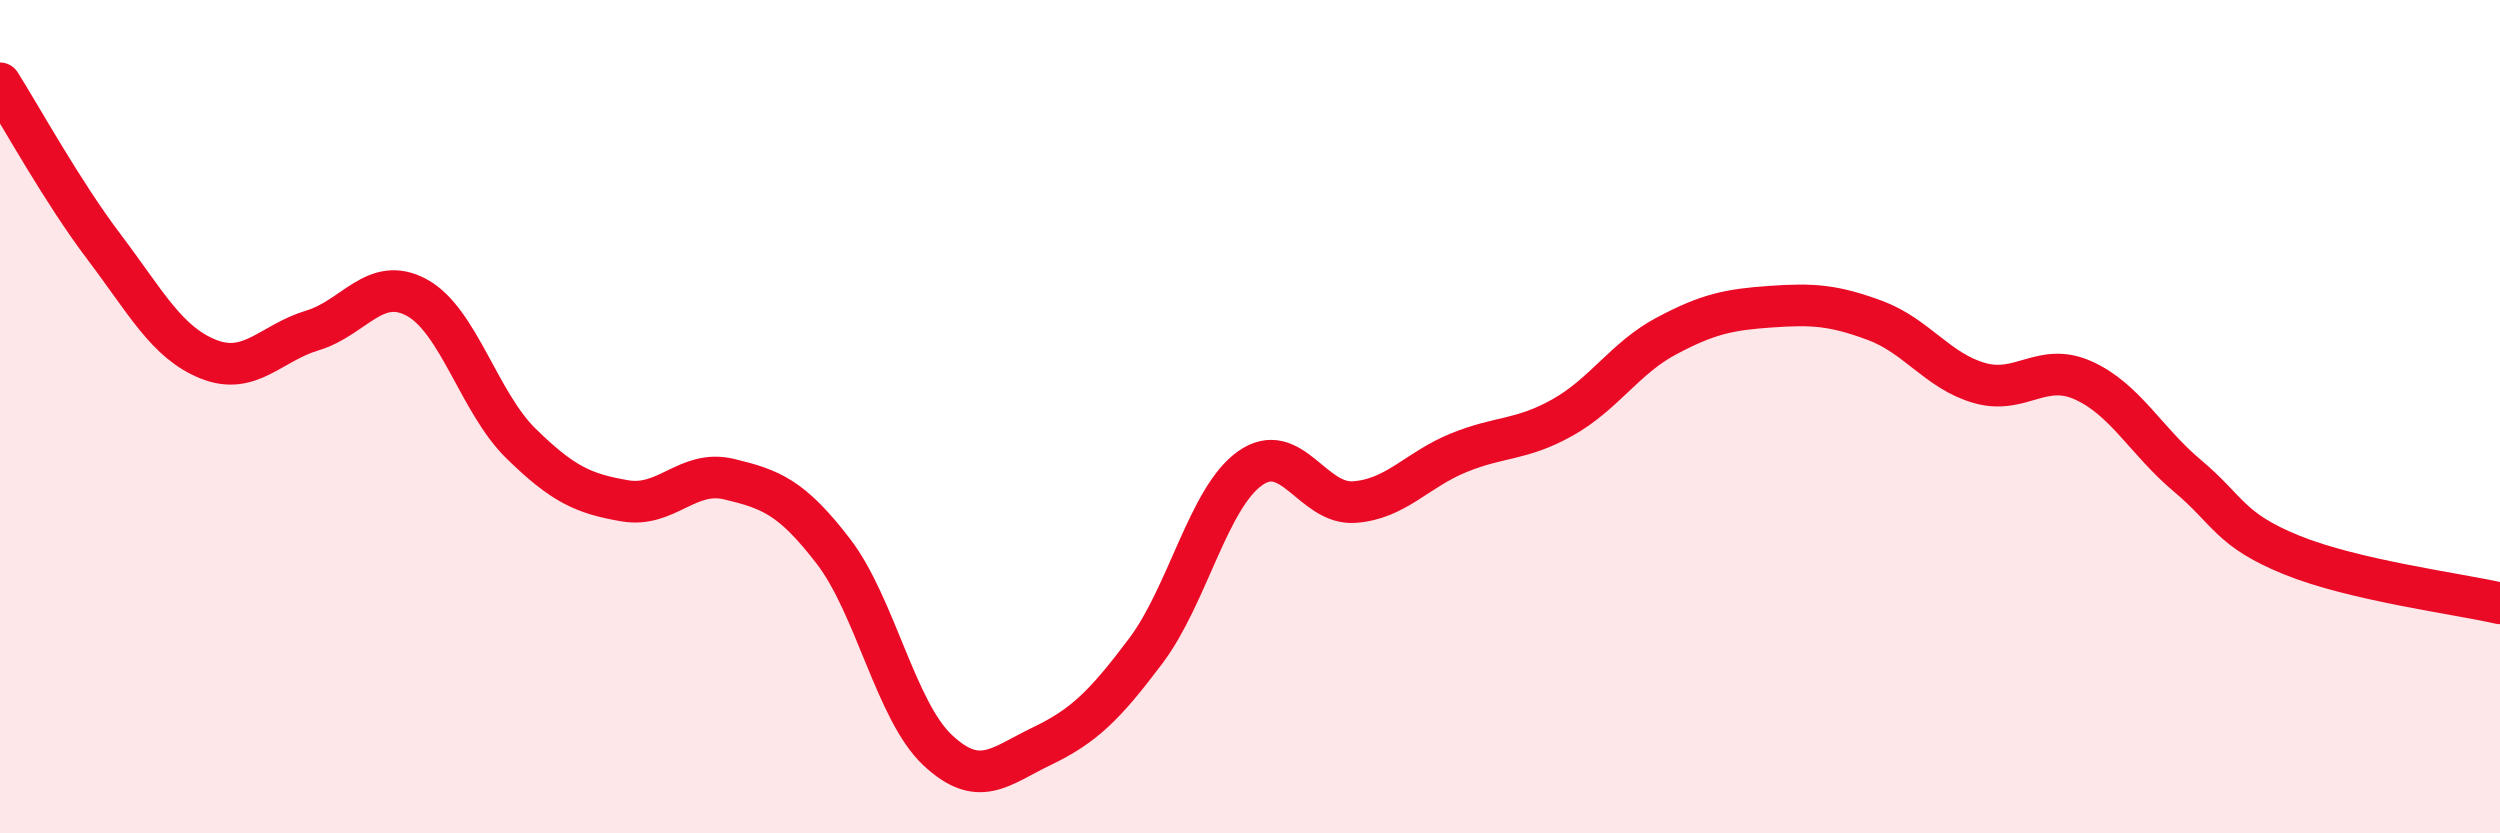
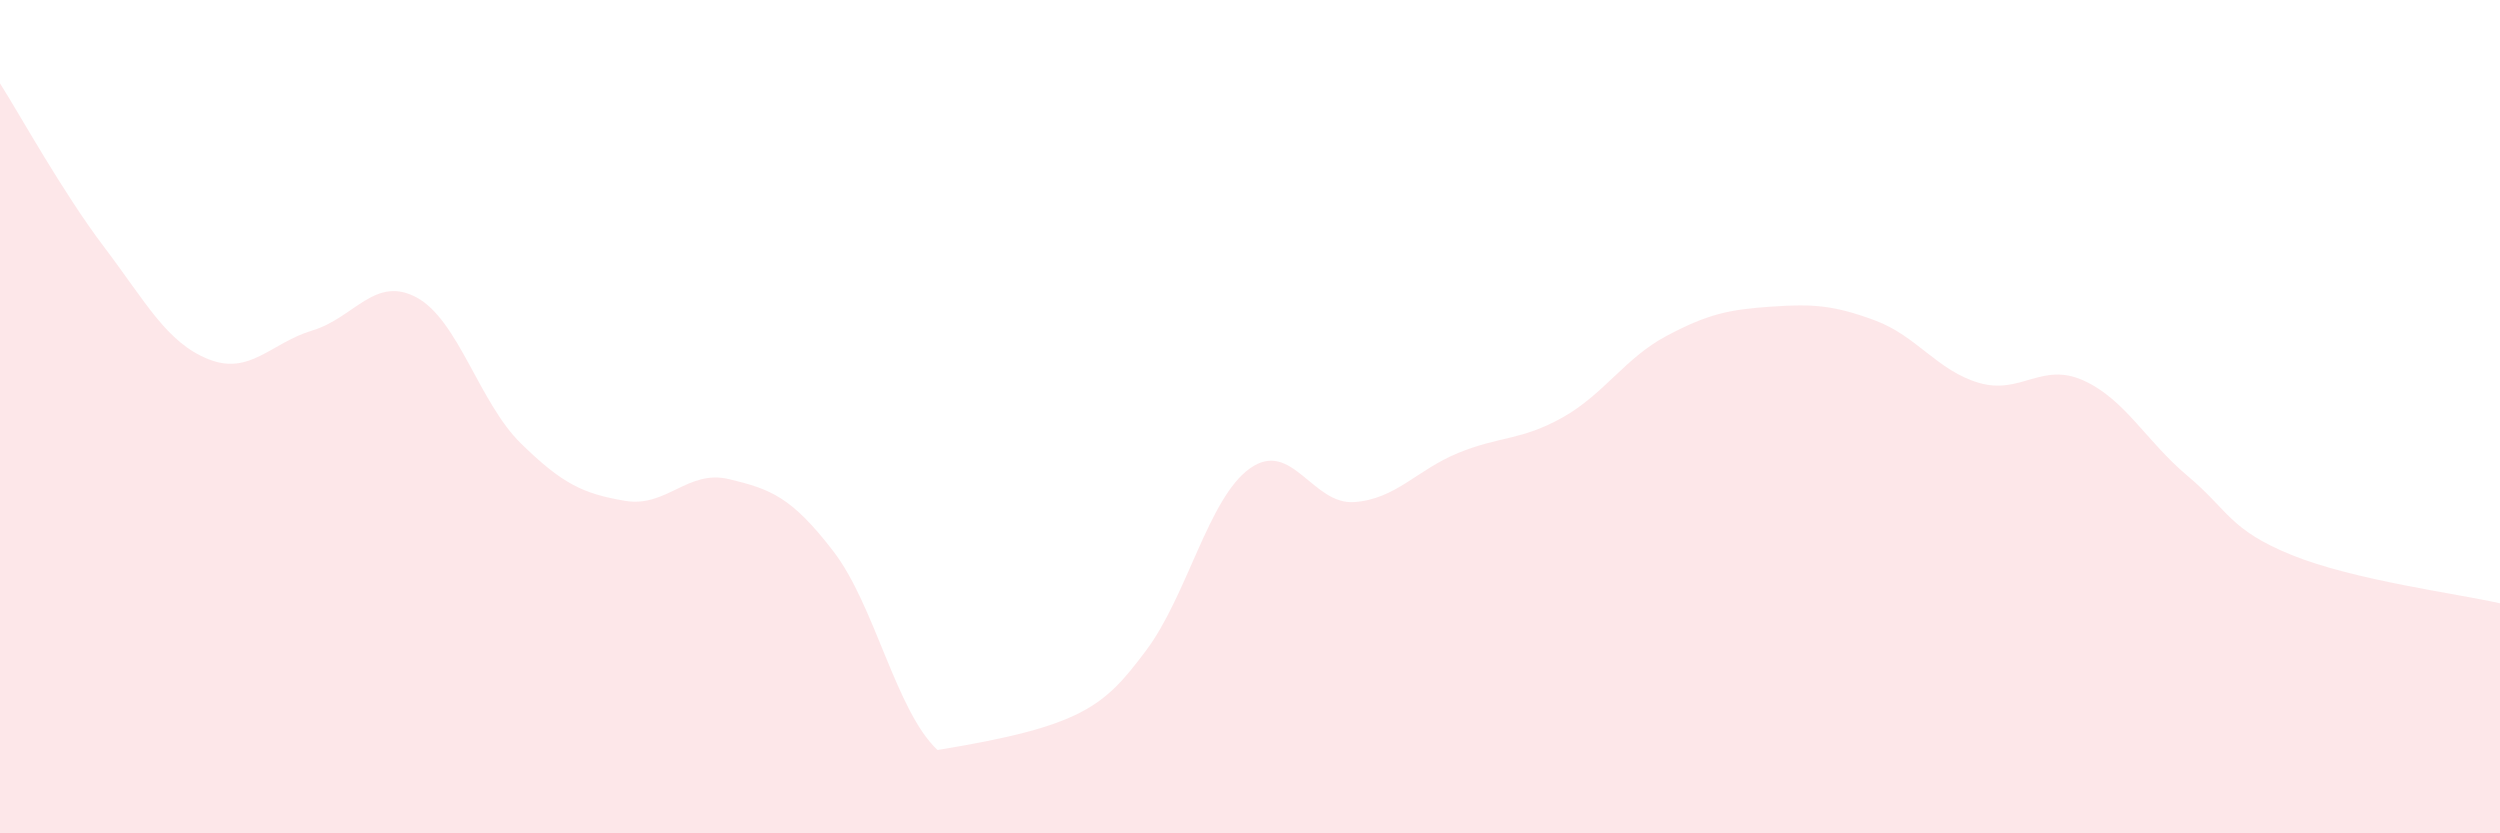
<svg xmlns="http://www.w3.org/2000/svg" width="60" height="20" viewBox="0 0 60 20">
-   <path d="M 0,2 C 0.5,2.79 1.5,4.61 2.5,5.93 C 3.5,7.25 4,8.22 5,8.62 C 6,9.02 6.5,8.23 7.5,7.93 C 8.5,7.63 9,6.6 10,7.14 C 11,7.68 11.5,9.66 12.5,10.64 C 13.5,11.62 14,11.85 15,12.02 C 16,12.19 16.5,11.26 17.5,11.5 C 18.5,11.74 19,11.93 20,13.23 C 21,14.53 21.5,17.06 22.5,18 C 23.5,18.94 24,18.39 25,17.91 C 26,17.43 26.5,16.95 27.5,15.62 C 28.5,14.29 29,11.95 30,11.24 C 31,10.53 31.5,12.12 32.5,12.05 C 33.5,11.98 34,11.28 35,10.87 C 36,10.46 36.5,10.58 37.5,10.02 C 38.5,9.46 39,8.59 40,8.06 C 41,7.53 41.5,7.43 42.5,7.36 C 43.5,7.29 44,7.32 45,7.69 C 46,8.06 46.5,8.9 47.5,9.19 C 48.5,9.48 49,8.68 50,9.13 C 51,9.58 51.5,10.58 52.5,11.42 C 53.5,12.26 53.5,12.71 55,13.32 C 56.5,13.93 59,14.25 60,14.48L60 20L0 20Z" fill="#EB0A25" opacity="0.1" stroke-linecap="round" stroke-linejoin="round" />
-   <path d="M 0,2 C 0.5,2.79 1.5,4.61 2.5,5.93 C 3.5,7.25 4,8.22 5,8.62 C 6,9.02 6.5,8.23 7.5,7.93 C 8.5,7.63 9,6.6 10,7.14 C 11,7.68 11.5,9.66 12.5,10.64 C 13.5,11.62 14,11.85 15,12.02 C 16,12.19 16.5,11.26 17.5,11.5 C 18.5,11.74 19,11.93 20,13.23 C 21,14.53 21.5,17.06 22.5,18 C 23.5,18.94 24,18.39 25,17.91 C 26,17.43 26.5,16.95 27.5,15.62 C 28.5,14.29 29,11.95 30,11.24 C 31,10.53 31.5,12.12 32.5,12.05 C 33.5,11.98 34,11.28 35,10.87 C 36,10.46 36.5,10.58 37.5,10.02 C 38.5,9.46 39,8.59 40,8.06 C 41,7.53 41.5,7.43 42.5,7.36 C 43.5,7.29 44,7.32 45,7.69 C 46,8.06 46.5,8.9 47.5,9.19 C 48.5,9.48 49,8.68 50,9.13 C 51,9.58 51.5,10.58 52.5,11.42 C 53.5,12.26 53.5,12.71 55,13.32 C 56.5,13.93 59,14.25 60,14.48" stroke="#EB0A25" stroke-width="1" fill="none" stroke-linecap="round" stroke-linejoin="round" />
+   <path d="M 0,2 C 0.5,2.79 1.5,4.61 2.5,5.93 C 3.5,7.25 4,8.22 5,8.62 C 6,9.02 6.5,8.23 7.5,7.93 C 8.5,7.63 9,6.6 10,7.14 C 11,7.68 11.5,9.66 12.5,10.64 C 13.5,11.62 14,11.85 15,12.02 C 16,12.19 16.5,11.26 17.5,11.5 C 18.5,11.74 19,11.93 20,13.23 C 21,14.53 21.5,17.06 22.5,18 C 26,17.43 26.5,16.95 27.5,15.62 C 28.5,14.29 29,11.95 30,11.24 C 31,10.53 31.5,12.12 32.5,12.05 C 33.5,11.98 34,11.28 35,10.87 C 36,10.46 36.5,10.58 37.5,10.02 C 38.5,9.46 39,8.59 40,8.06 C 41,7.53 41.5,7.43 42.5,7.36 C 43.5,7.29 44,7.32 45,7.69 C 46,8.06 46.5,8.9 47.5,9.19 C 48.5,9.48 49,8.68 50,9.13 C 51,9.58 51.5,10.58 52.5,11.42 C 53.5,12.26 53.5,12.71 55,13.32 C 56.5,13.93 59,14.25 60,14.48L60 20L0 20Z" fill="#EB0A25" opacity="0.1" stroke-linecap="round" stroke-linejoin="round" />
</svg>